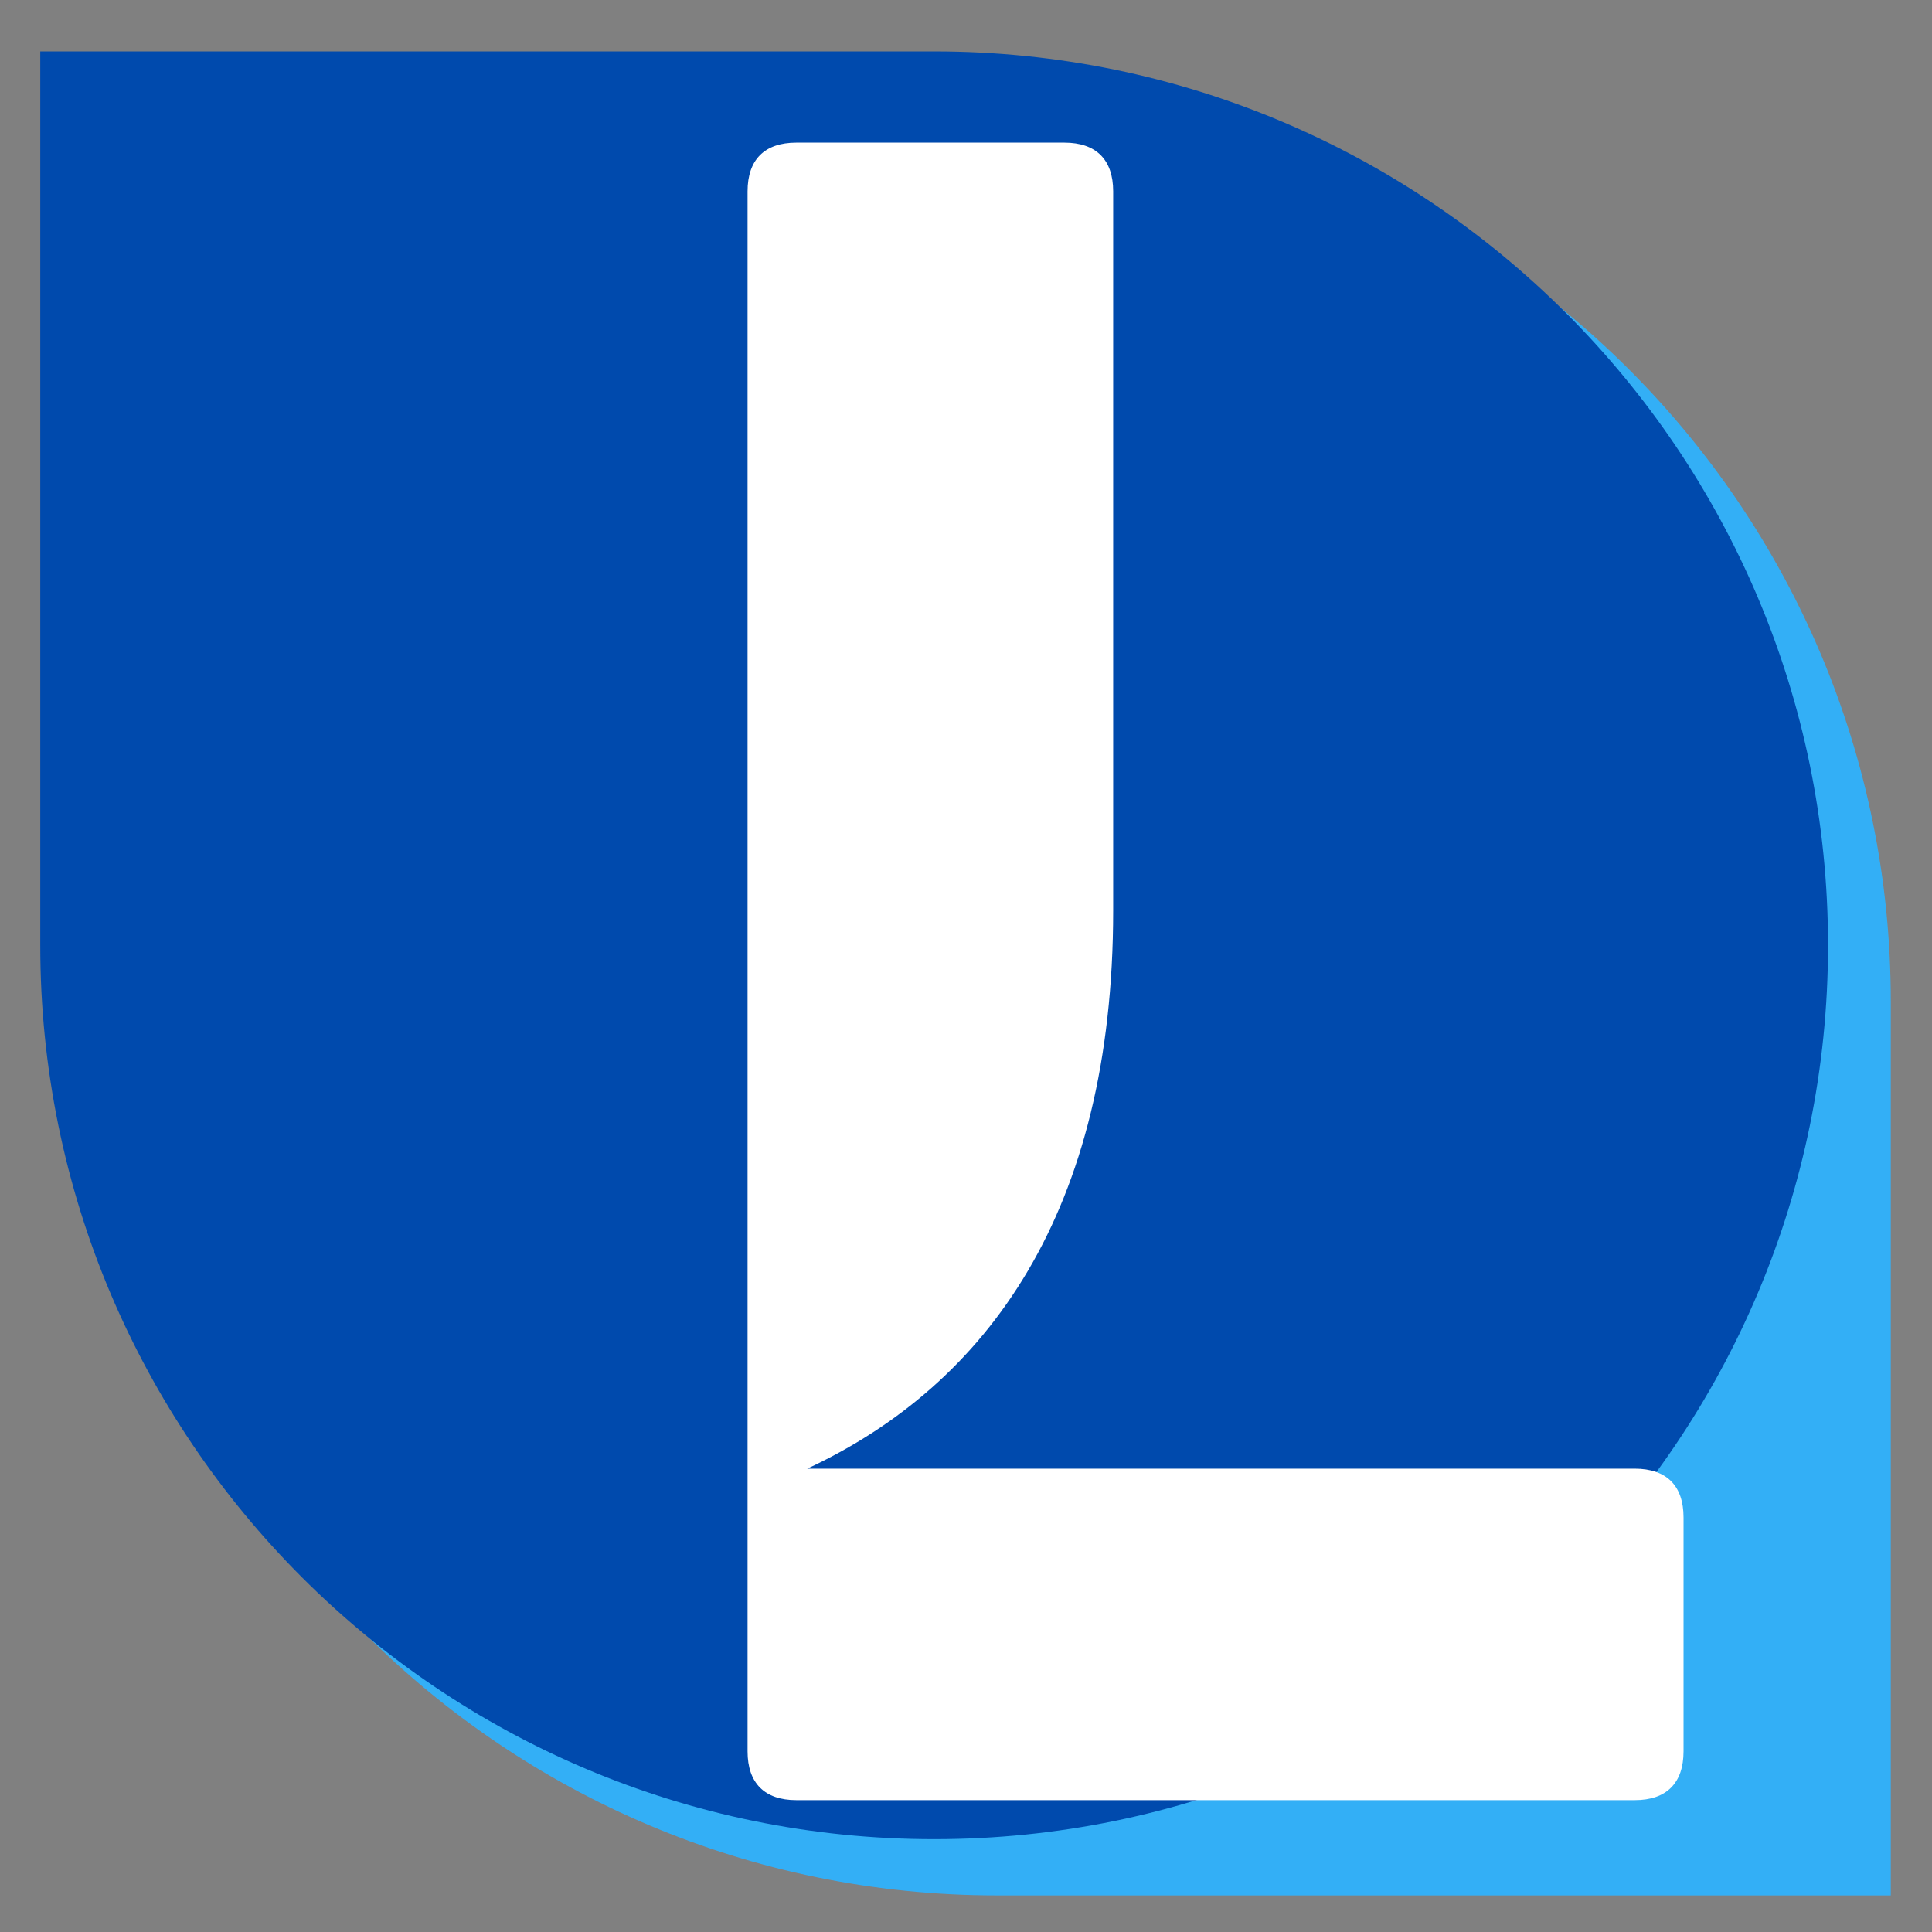
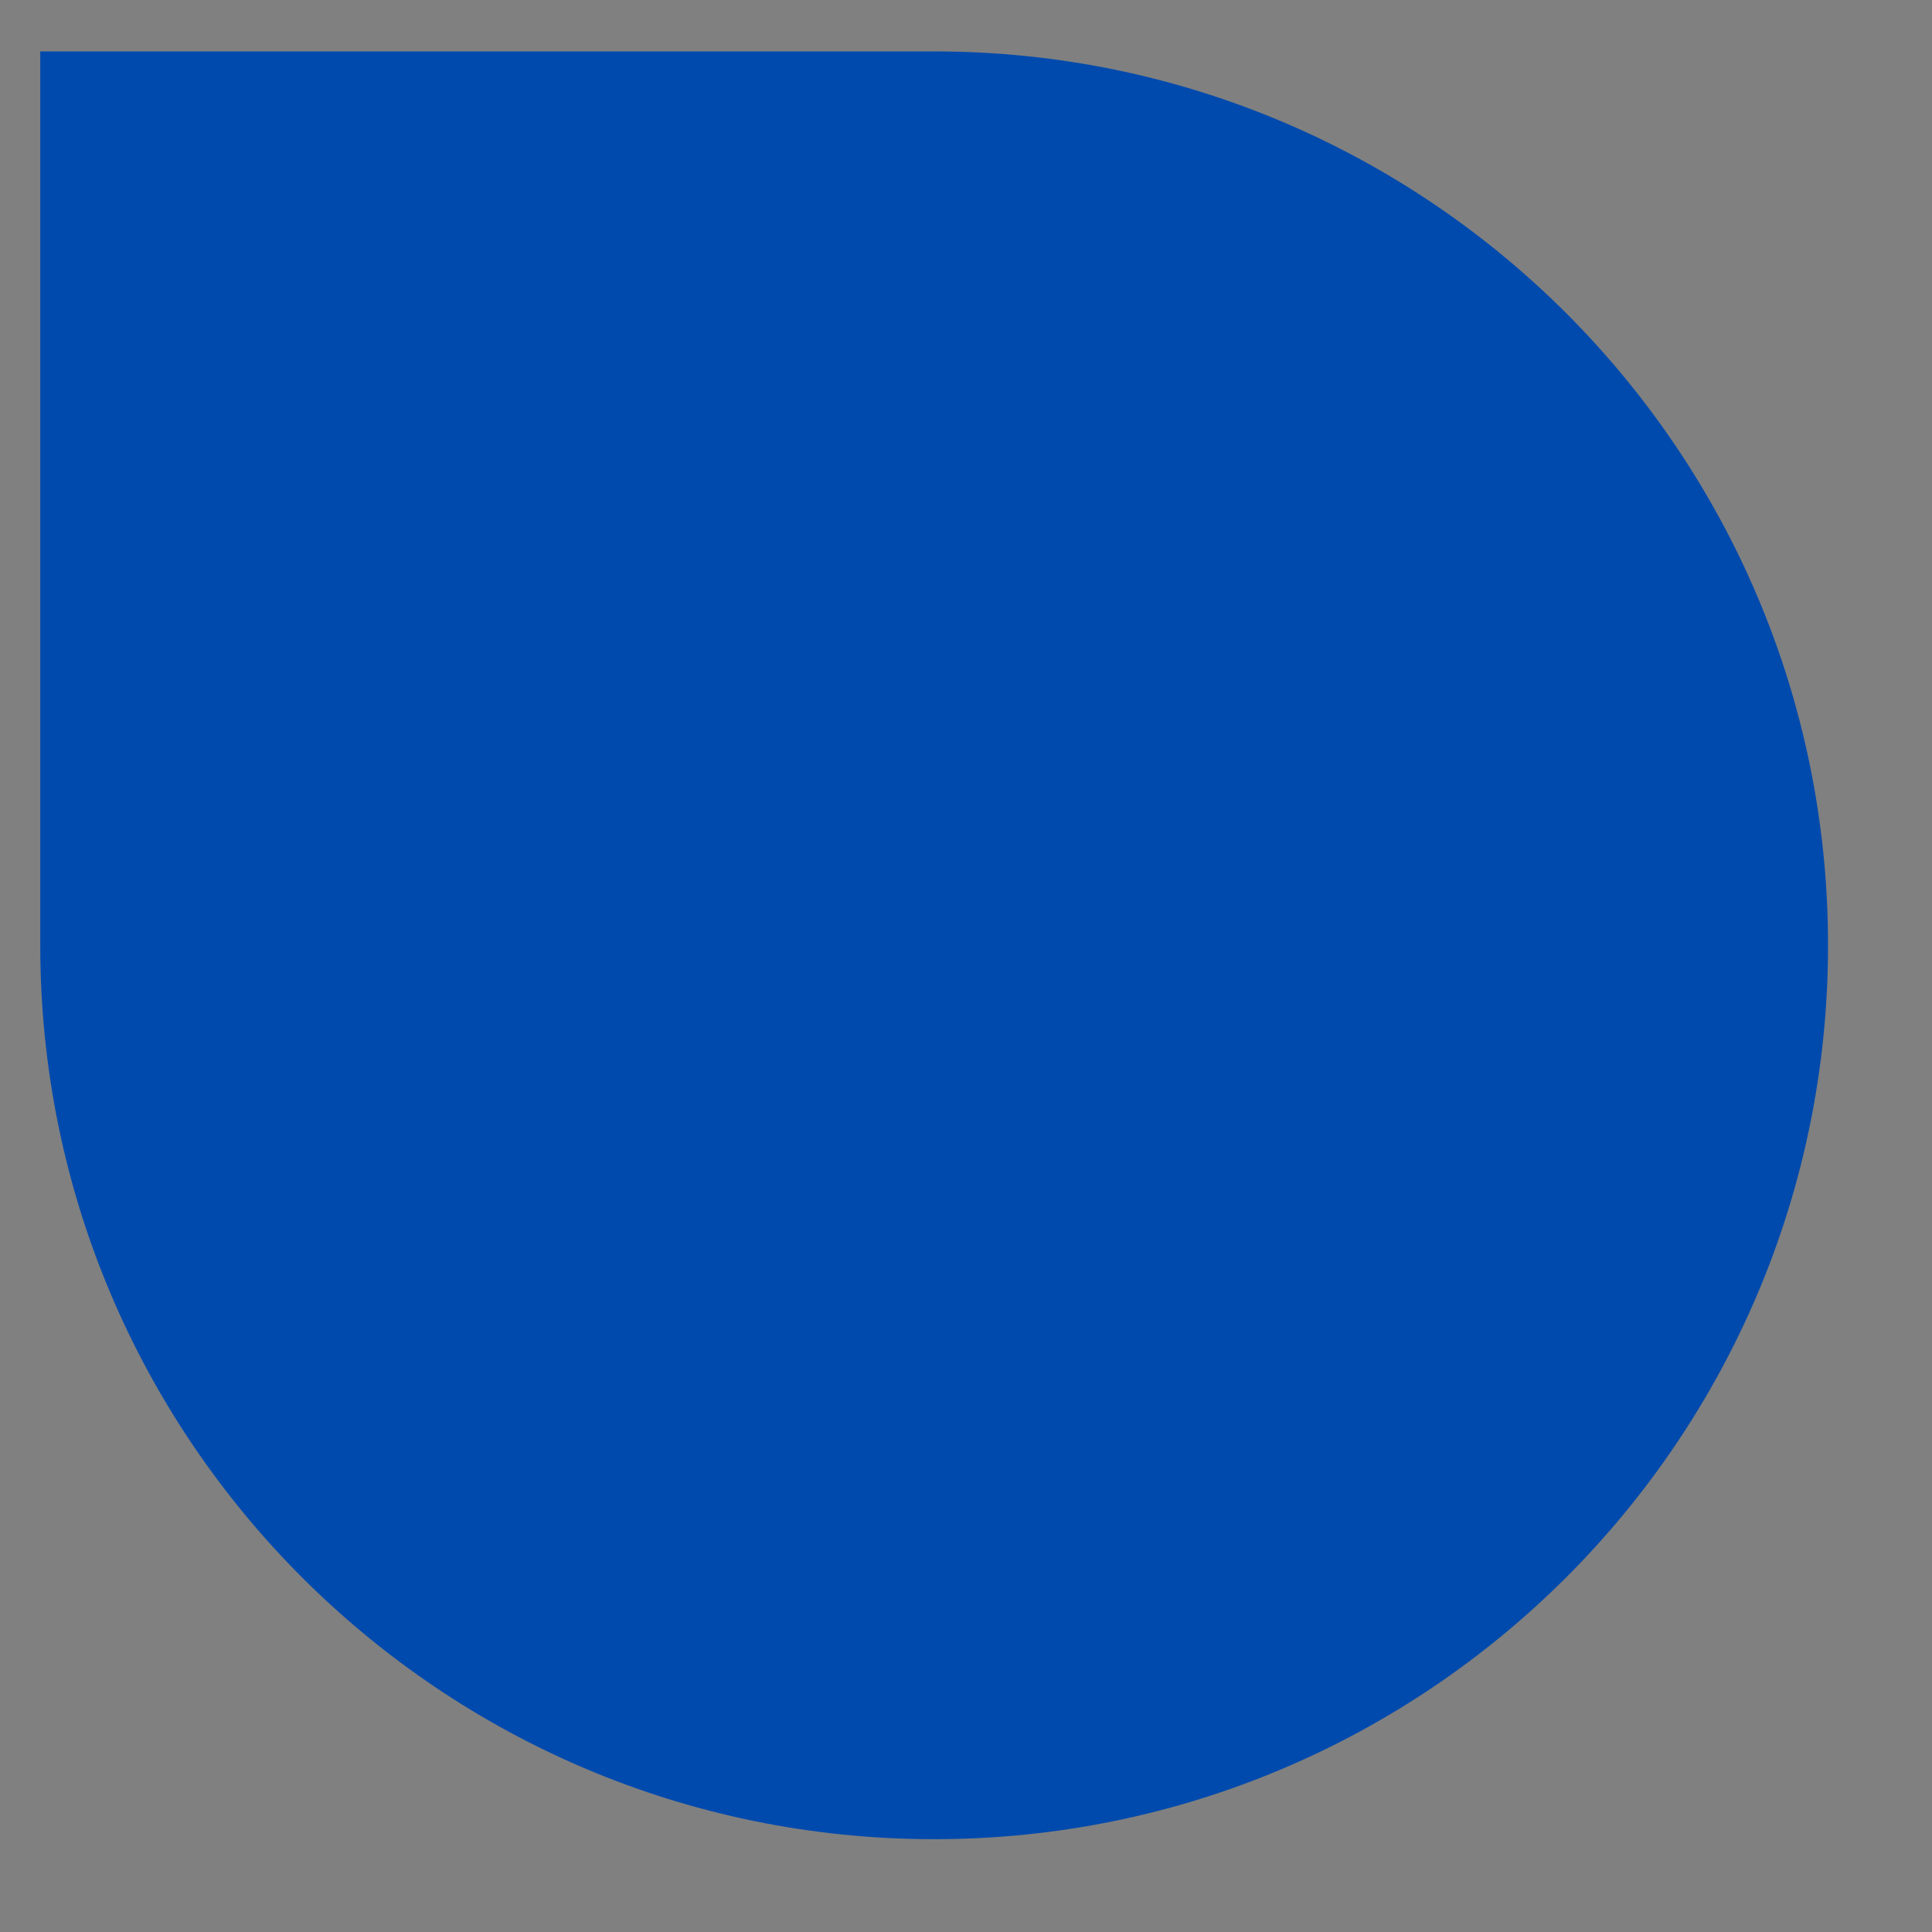
<svg xmlns="http://www.w3.org/2000/svg" data-bbox="7.815 9.977 359.185 357.921" height="500" viewBox="0 0 375 375" width="500" data-type="color">
  <rect x="0" y="0" width="375" height="375" fill="#808080" stroke="none" />
  <g>
-     <path d="M193.492 20.895c-95.82 0-173.496 77.675-173.496 173.496 0 95.832 77.676 173.507 173.496 173.507H367V194.391c.023-95.82-77.676-173.496-173.508-173.496Zm0 0" fill="#33aff6" data-color="1" />
    <path d="M181.313 356.984c95.832 0 173.507-77.68 173.507-173.507 0-95.82-77.675-173.5-173.507-173.5H7.815v173.5c-.035 95.828 77.676 173.507 173.496 173.507Zm0 0" fill="#004aad" data-color="2" />
-     <path d="M156.684 285.066c35.015-16.324 59.382-49.925 59.382-108.351V37.145c0-6.16-3.312-9.461-9.46-9.461h-52.043c-6.16 0-9.461 3.3-9.461 9.46v302.797c0 6.149 3.3 9.465 9.46 9.465H317.31c6.16 0 9.464-3.316 9.464-9.465v-45.414c0-6.16-3.304-9.46-9.464-9.46Zm0 0" fill="#ffffff" data-color="3" />
  </g>
</svg>